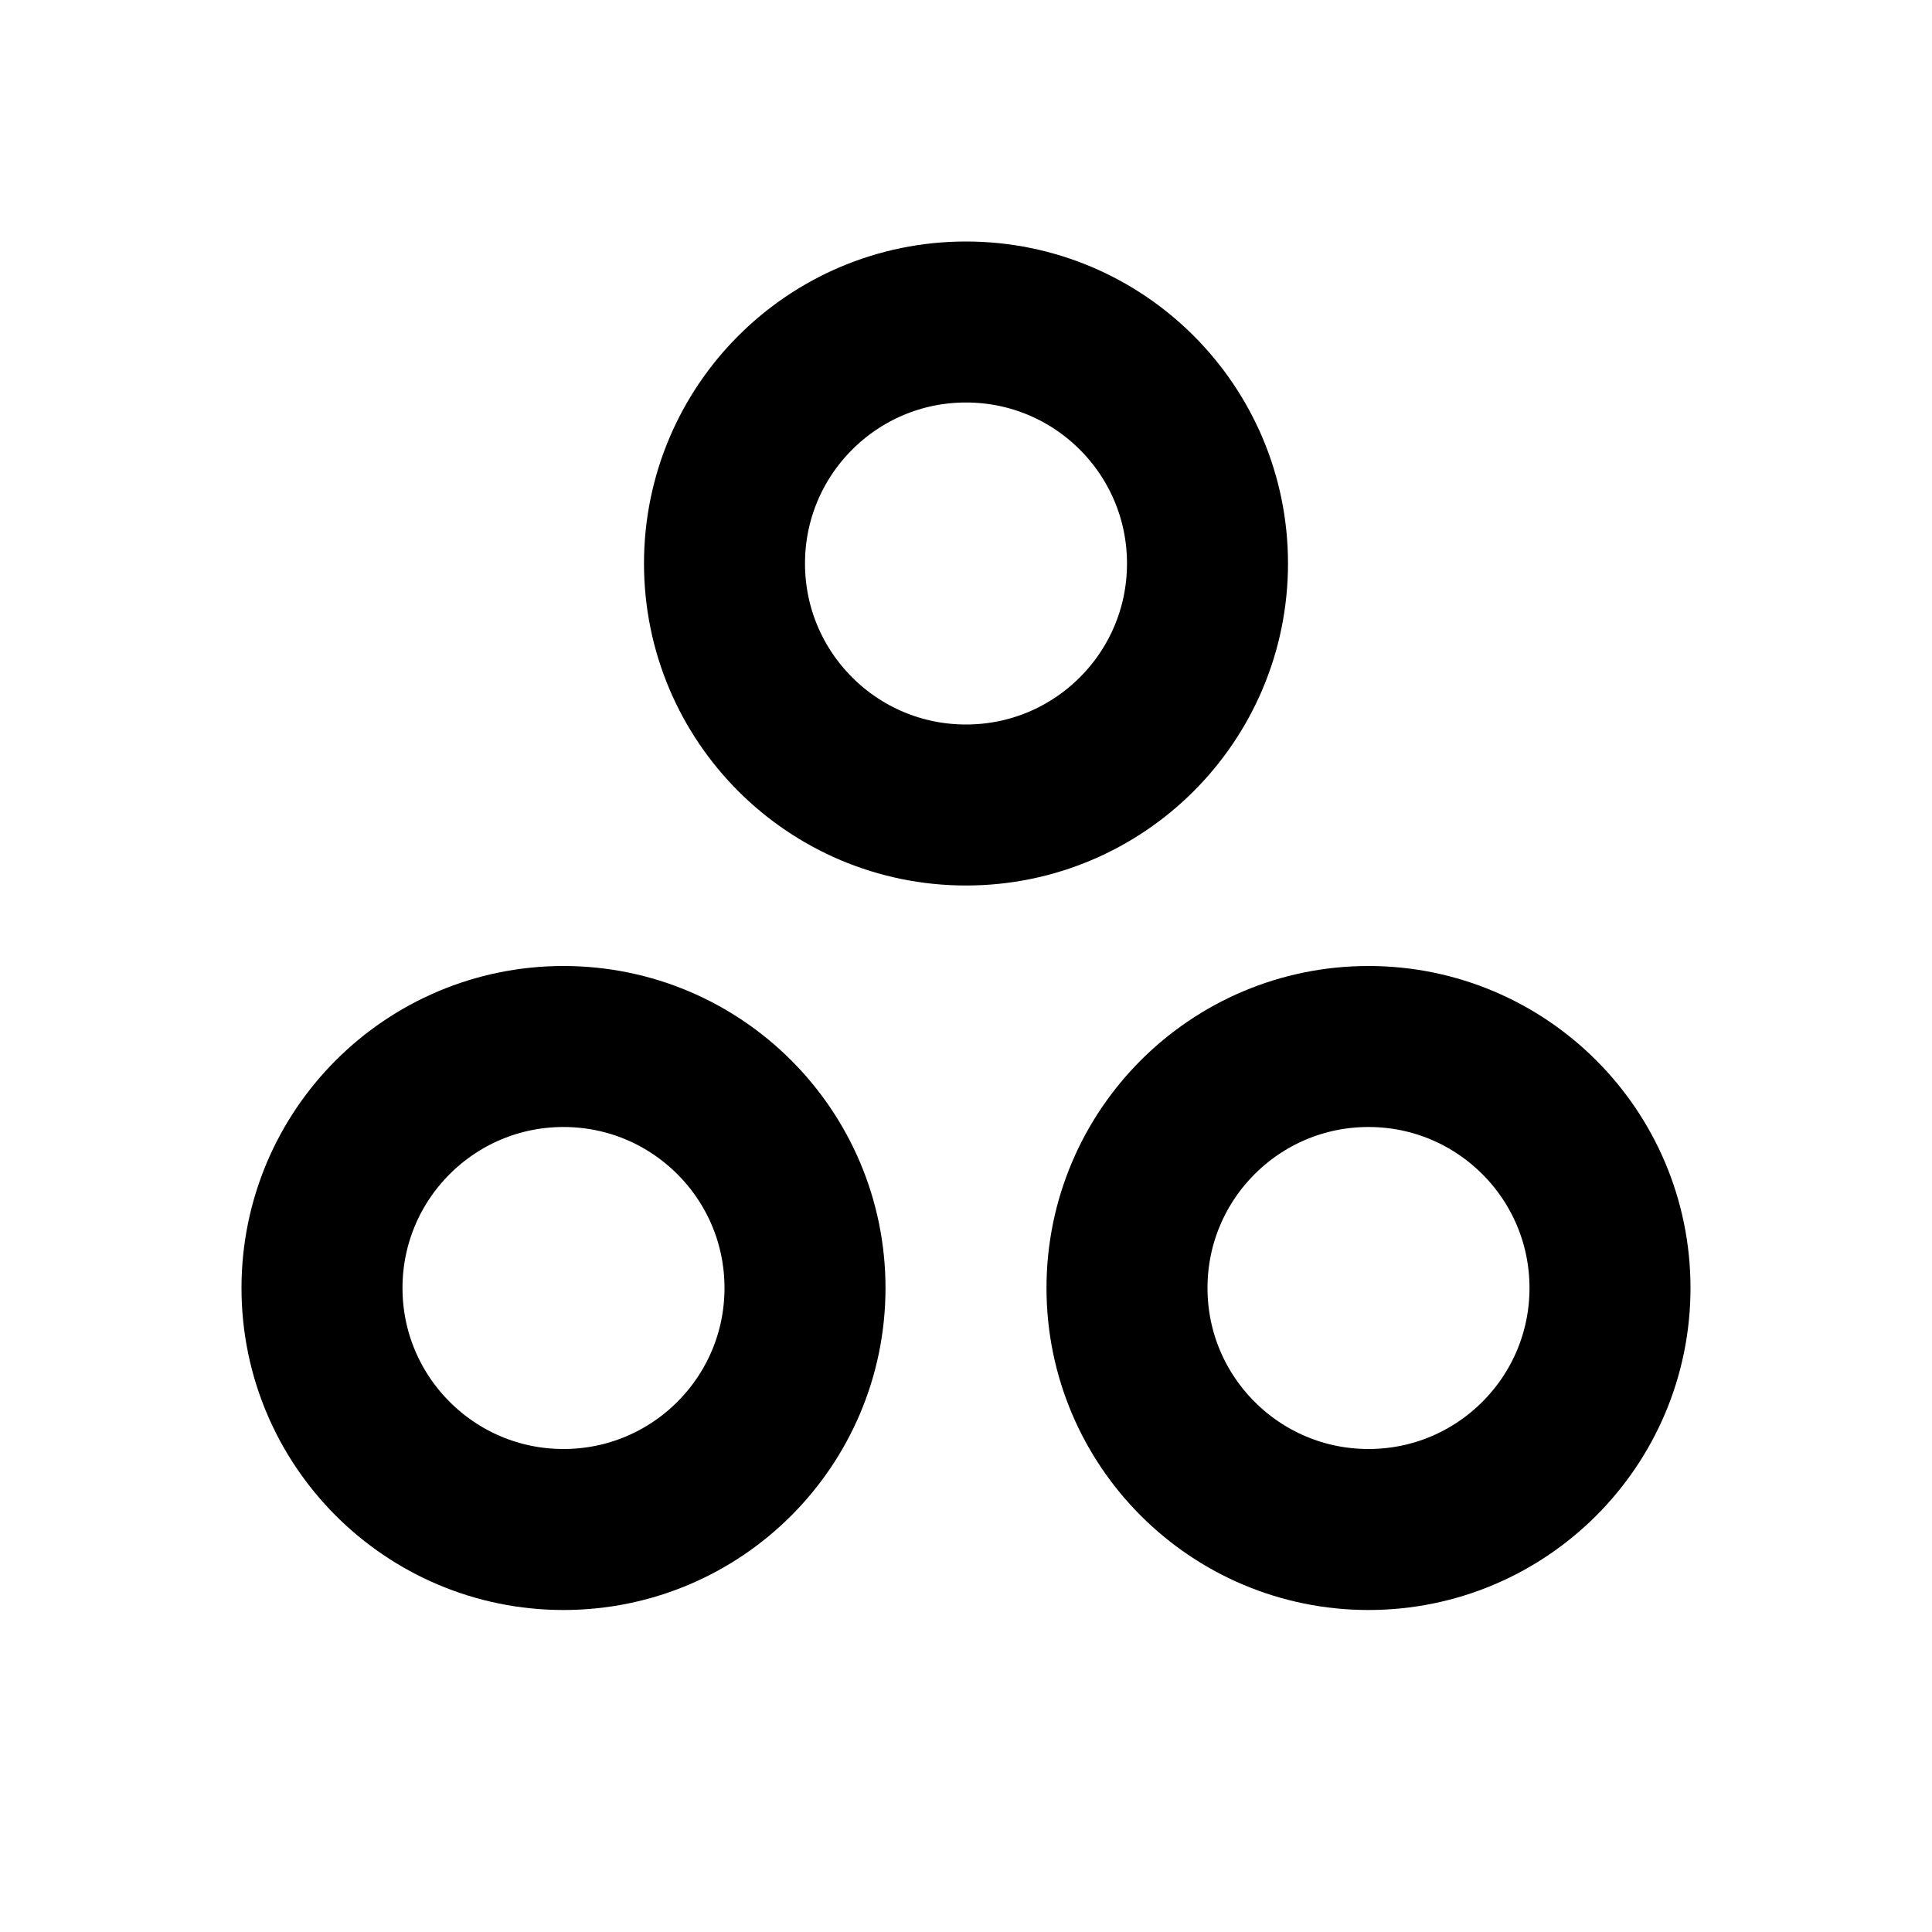
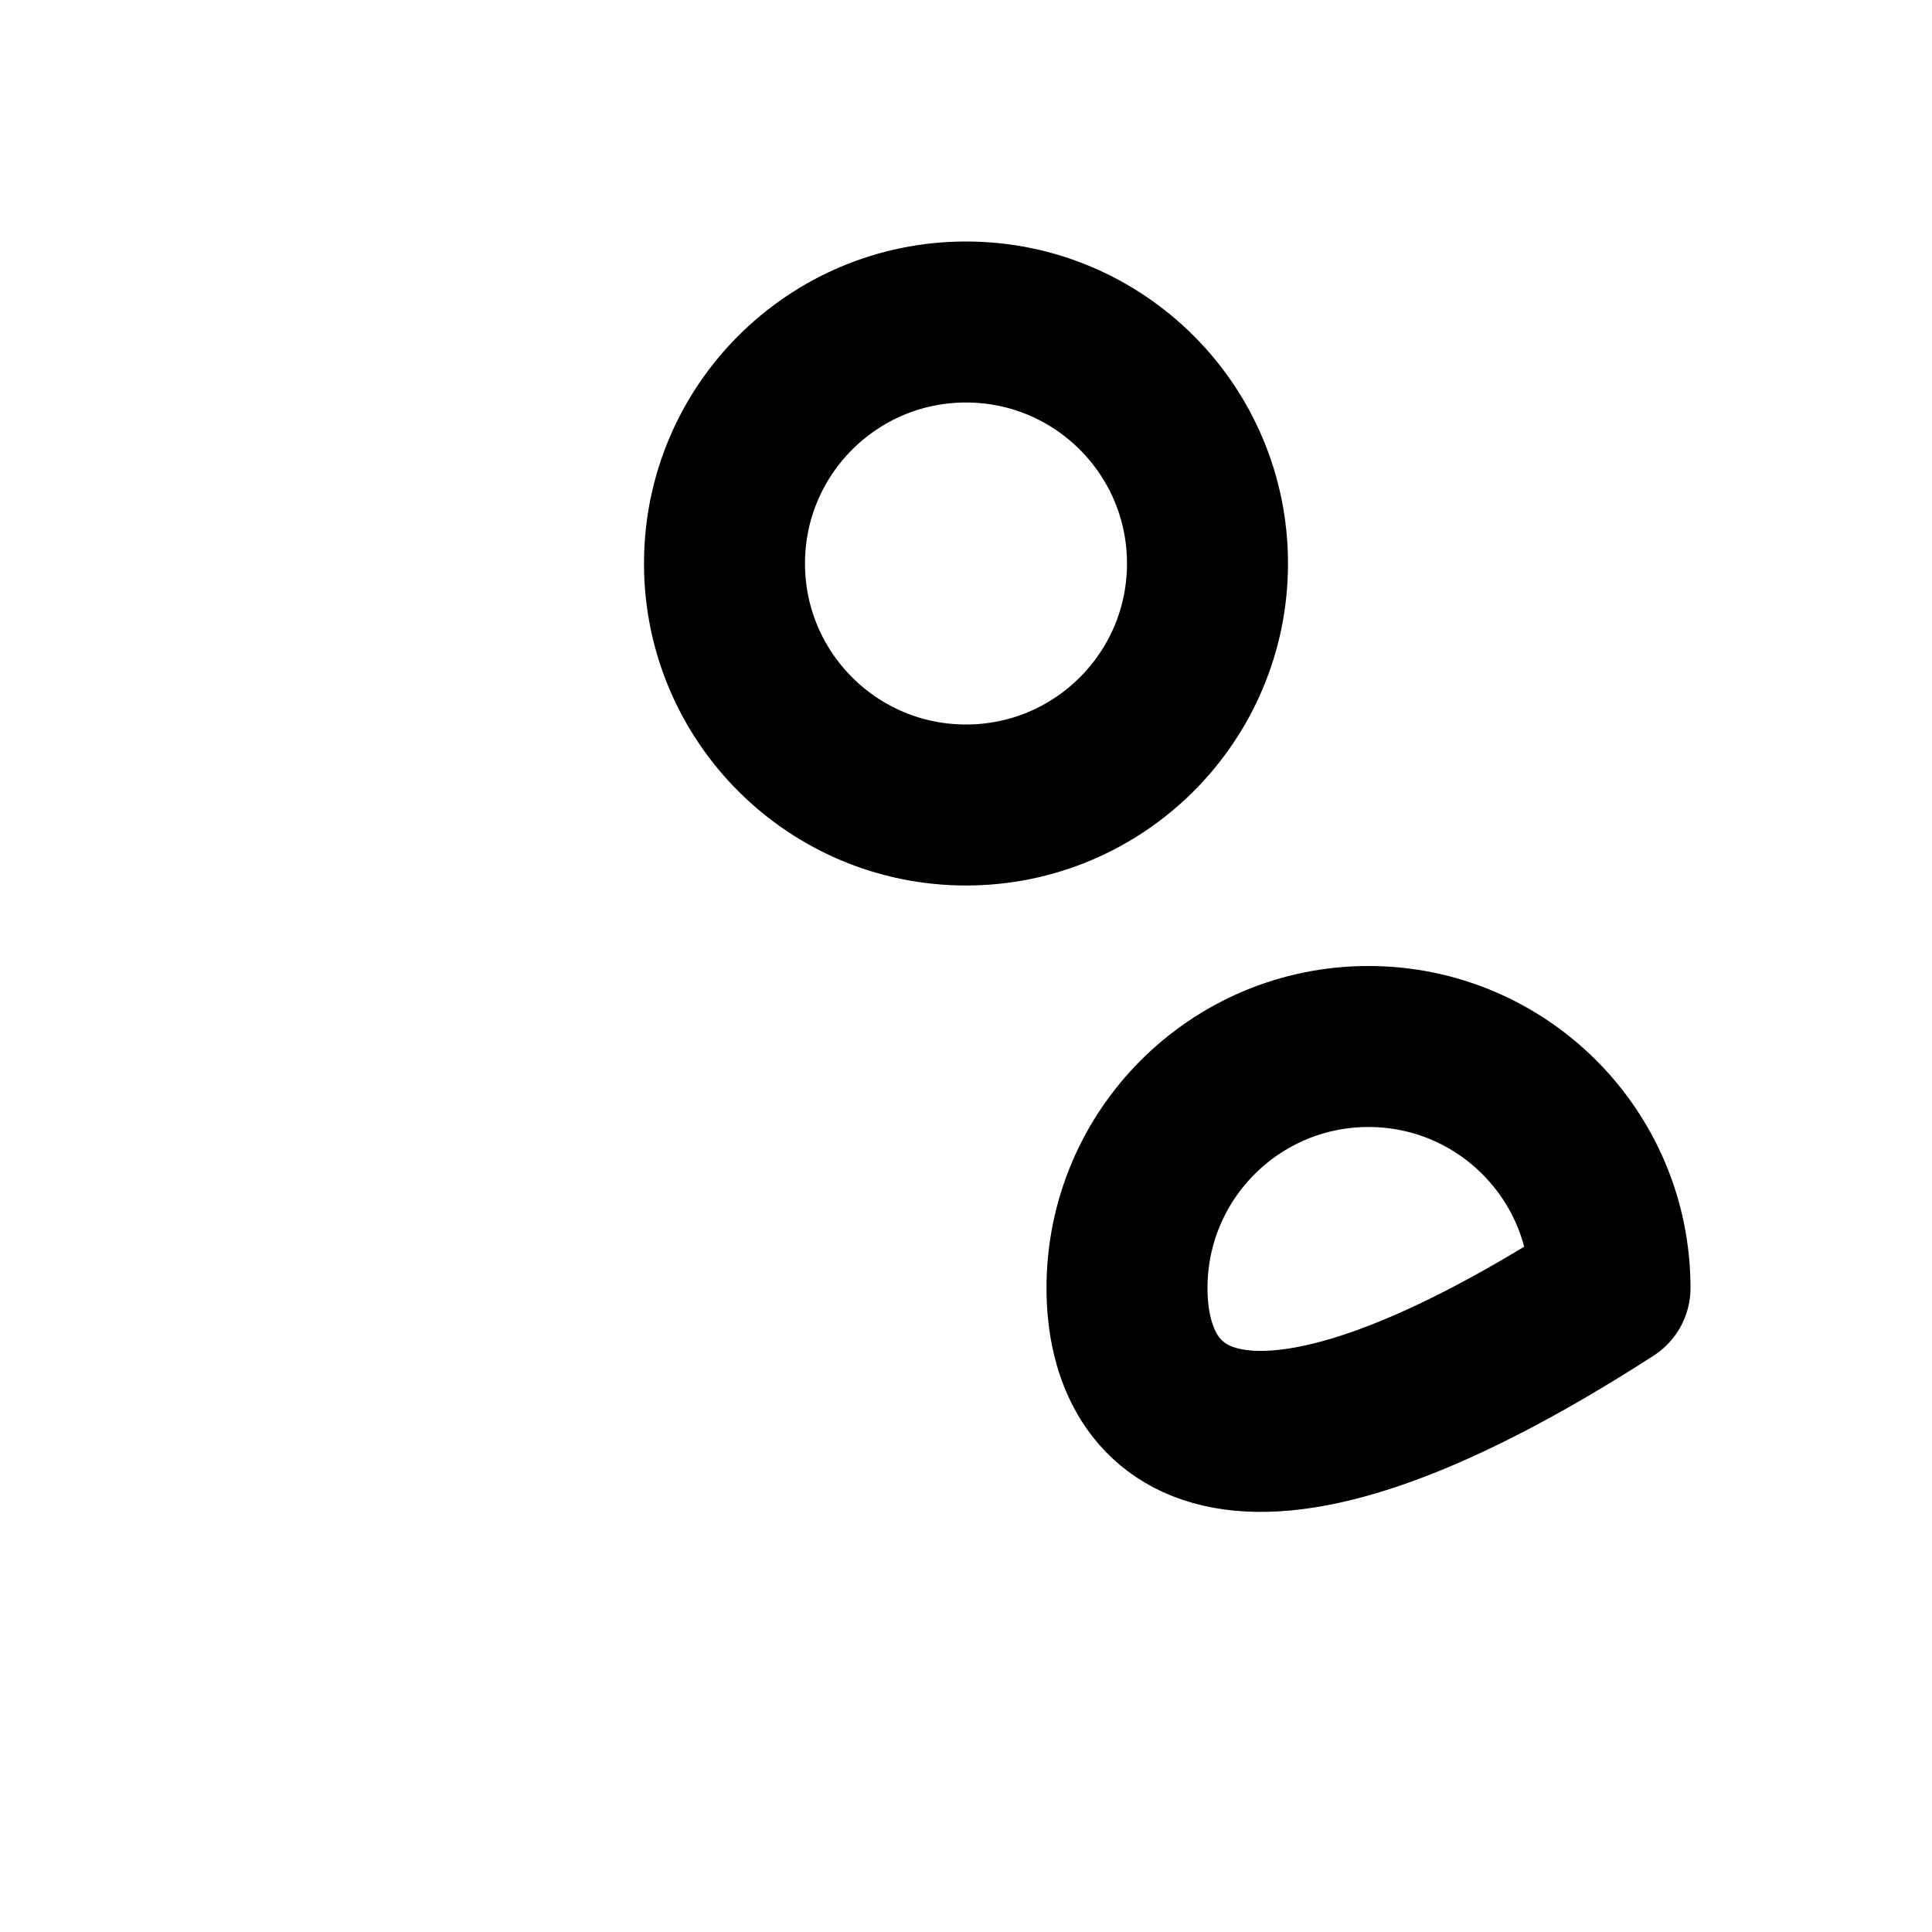
<svg xmlns="http://www.w3.org/2000/svg" width="800px" height="800px" viewBox="0 0 24 24" fill="none">
  <path d="M15 7C15 8.657 13.657 10 12 10C10.343 10 9 8.657 9 7C9 5.343 10.343 4 12 4C13.657 4 15 5.343 15 7Z" stroke="#000000" stroke-width="2" stroke-linecap="round" stroke-linejoin="round" />
-   <path d="M10 16C10 17.657 8.657 19 7 19C5.343 19 4 17.657 4 16C4 14.343 5.343 13 7 13C8.657 13 10 14.343 10 16Z" stroke="#000000" stroke-width="2" stroke-linecap="round" stroke-linejoin="round" />
-   <path d="M20 16C20 17.657 18.657 19 17 19C15.343 19 14 17.657 14 16C14 14.343 15.343 13 17 13C18.657 13 20 14.343 20 16Z" stroke="#000000" stroke-width="2" stroke-linecap="round" stroke-linejoin="round" />
+   <path d="M20 16C15.343 19 14 17.657 14 16C14 14.343 15.343 13 17 13C18.657 13 20 14.343 20 16Z" stroke="#000000" stroke-width="2" stroke-linecap="round" stroke-linejoin="round" />
</svg>